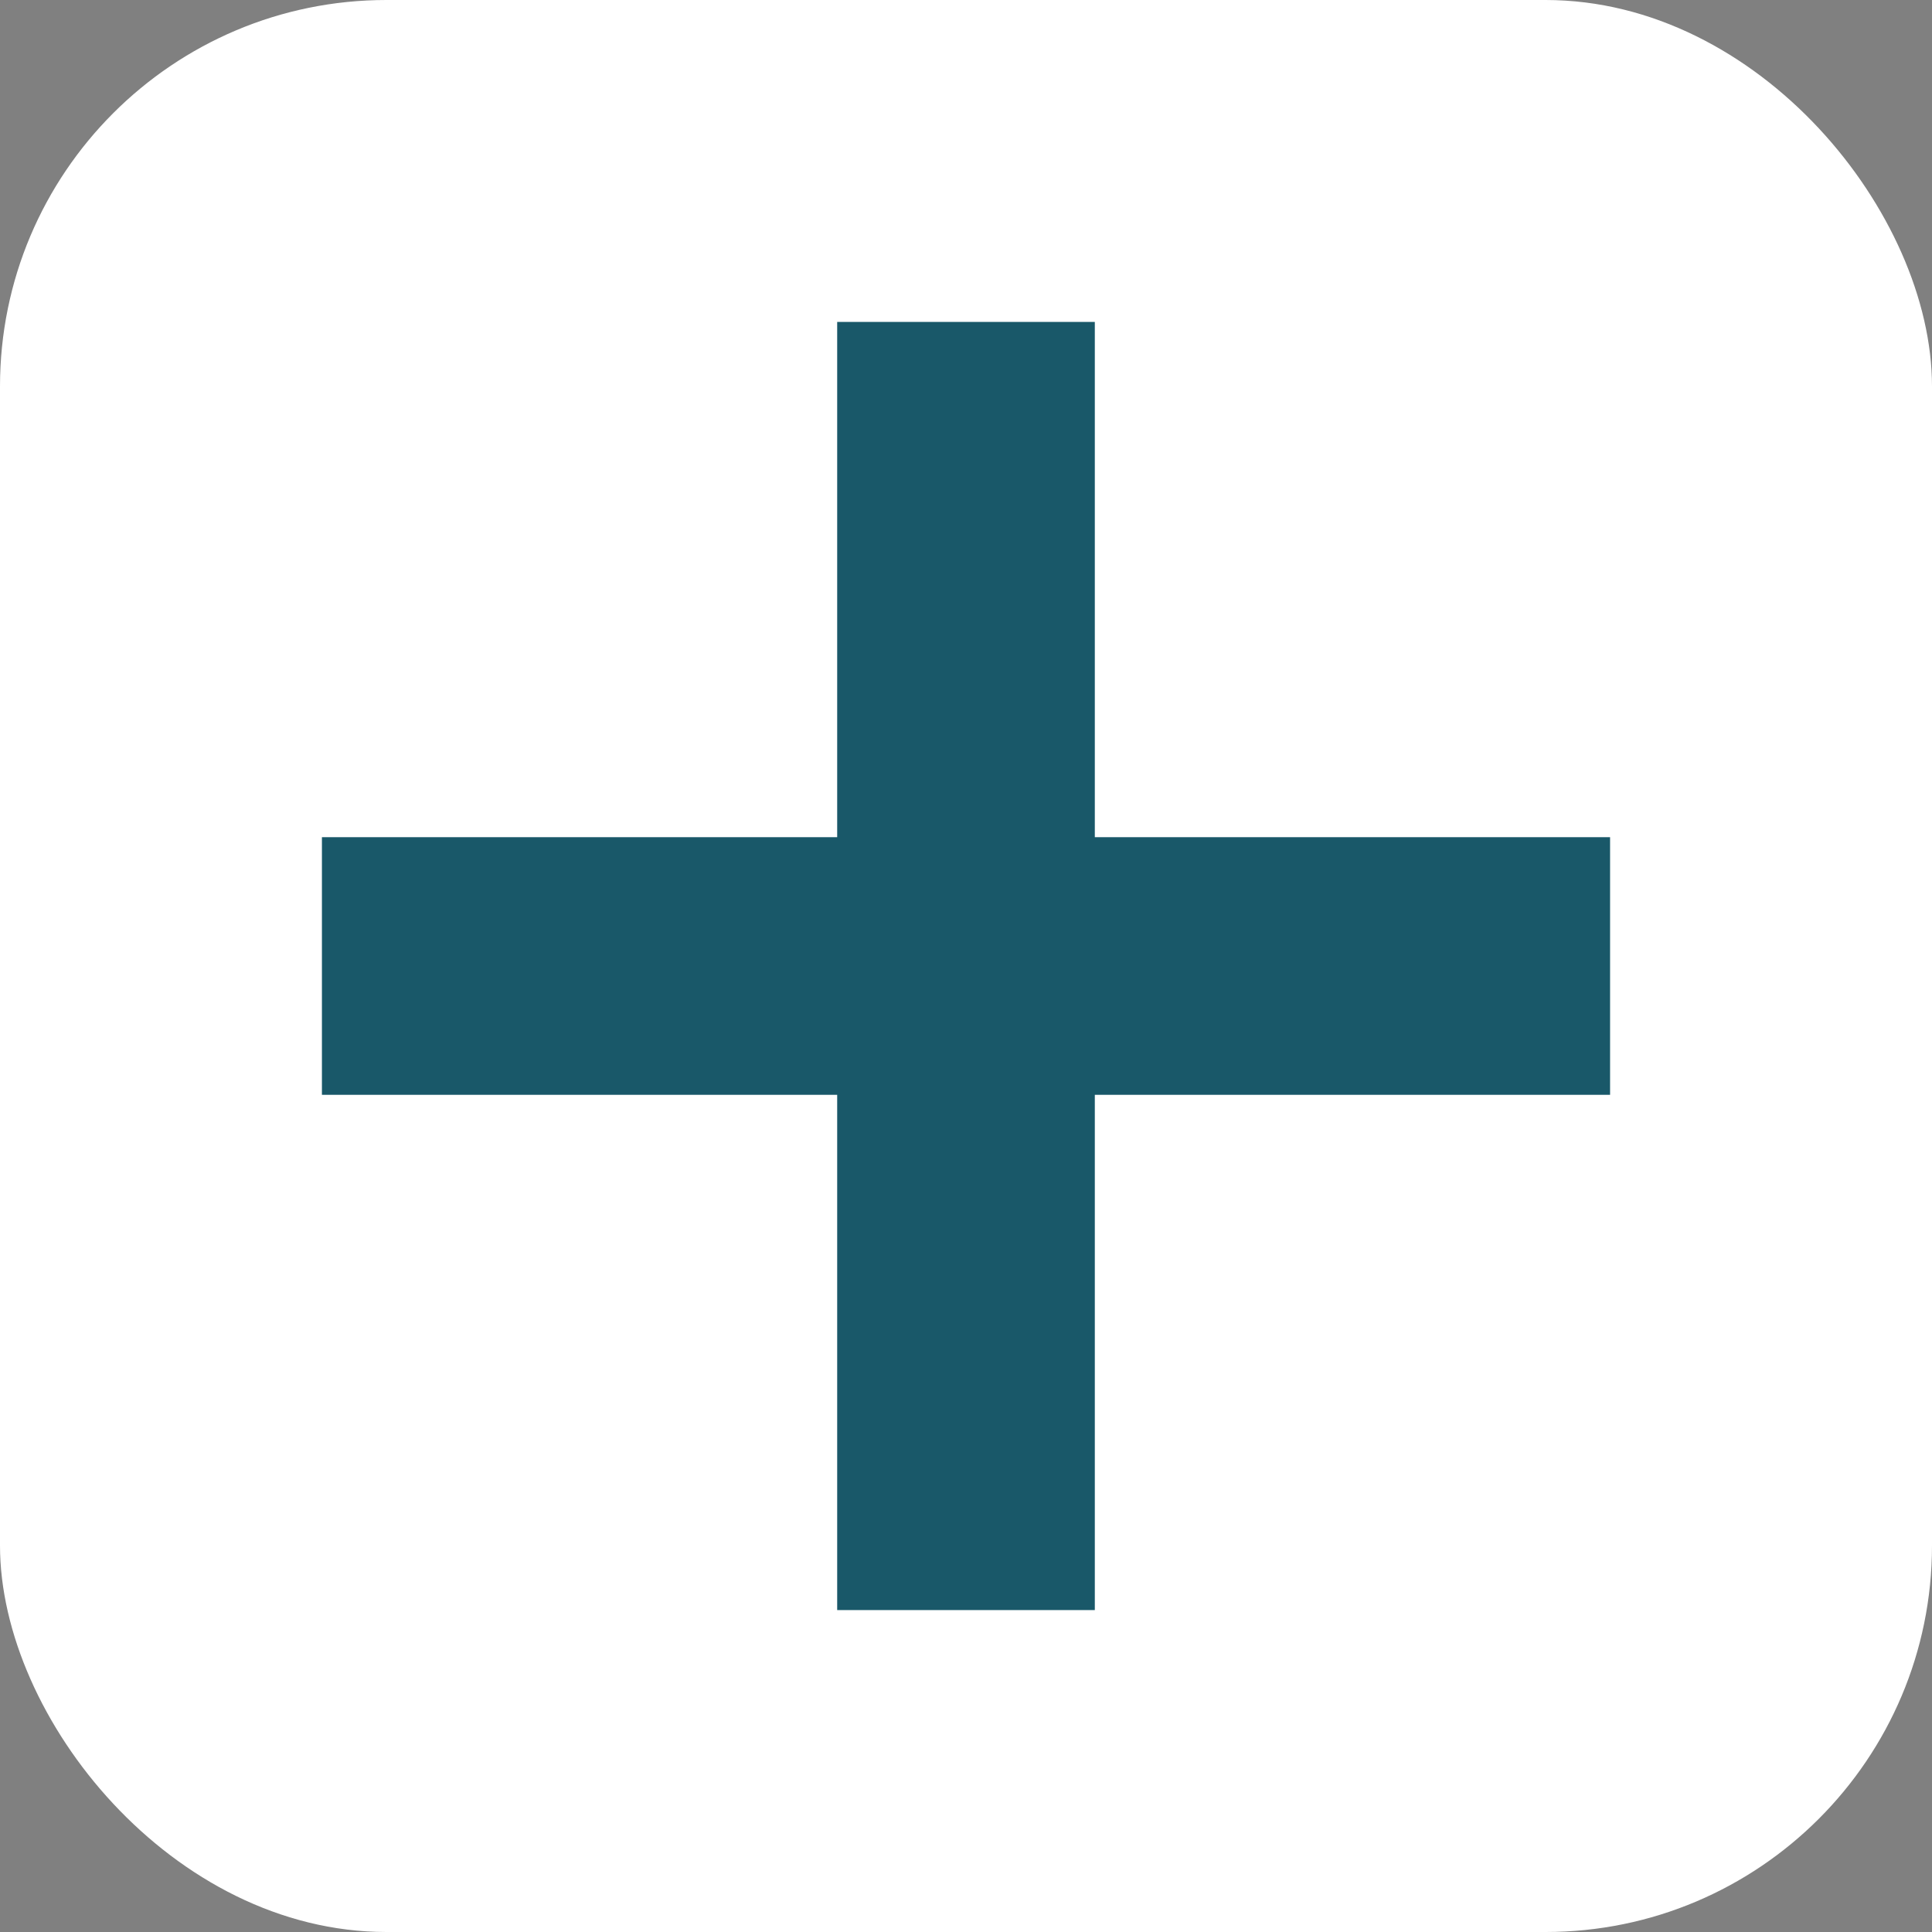
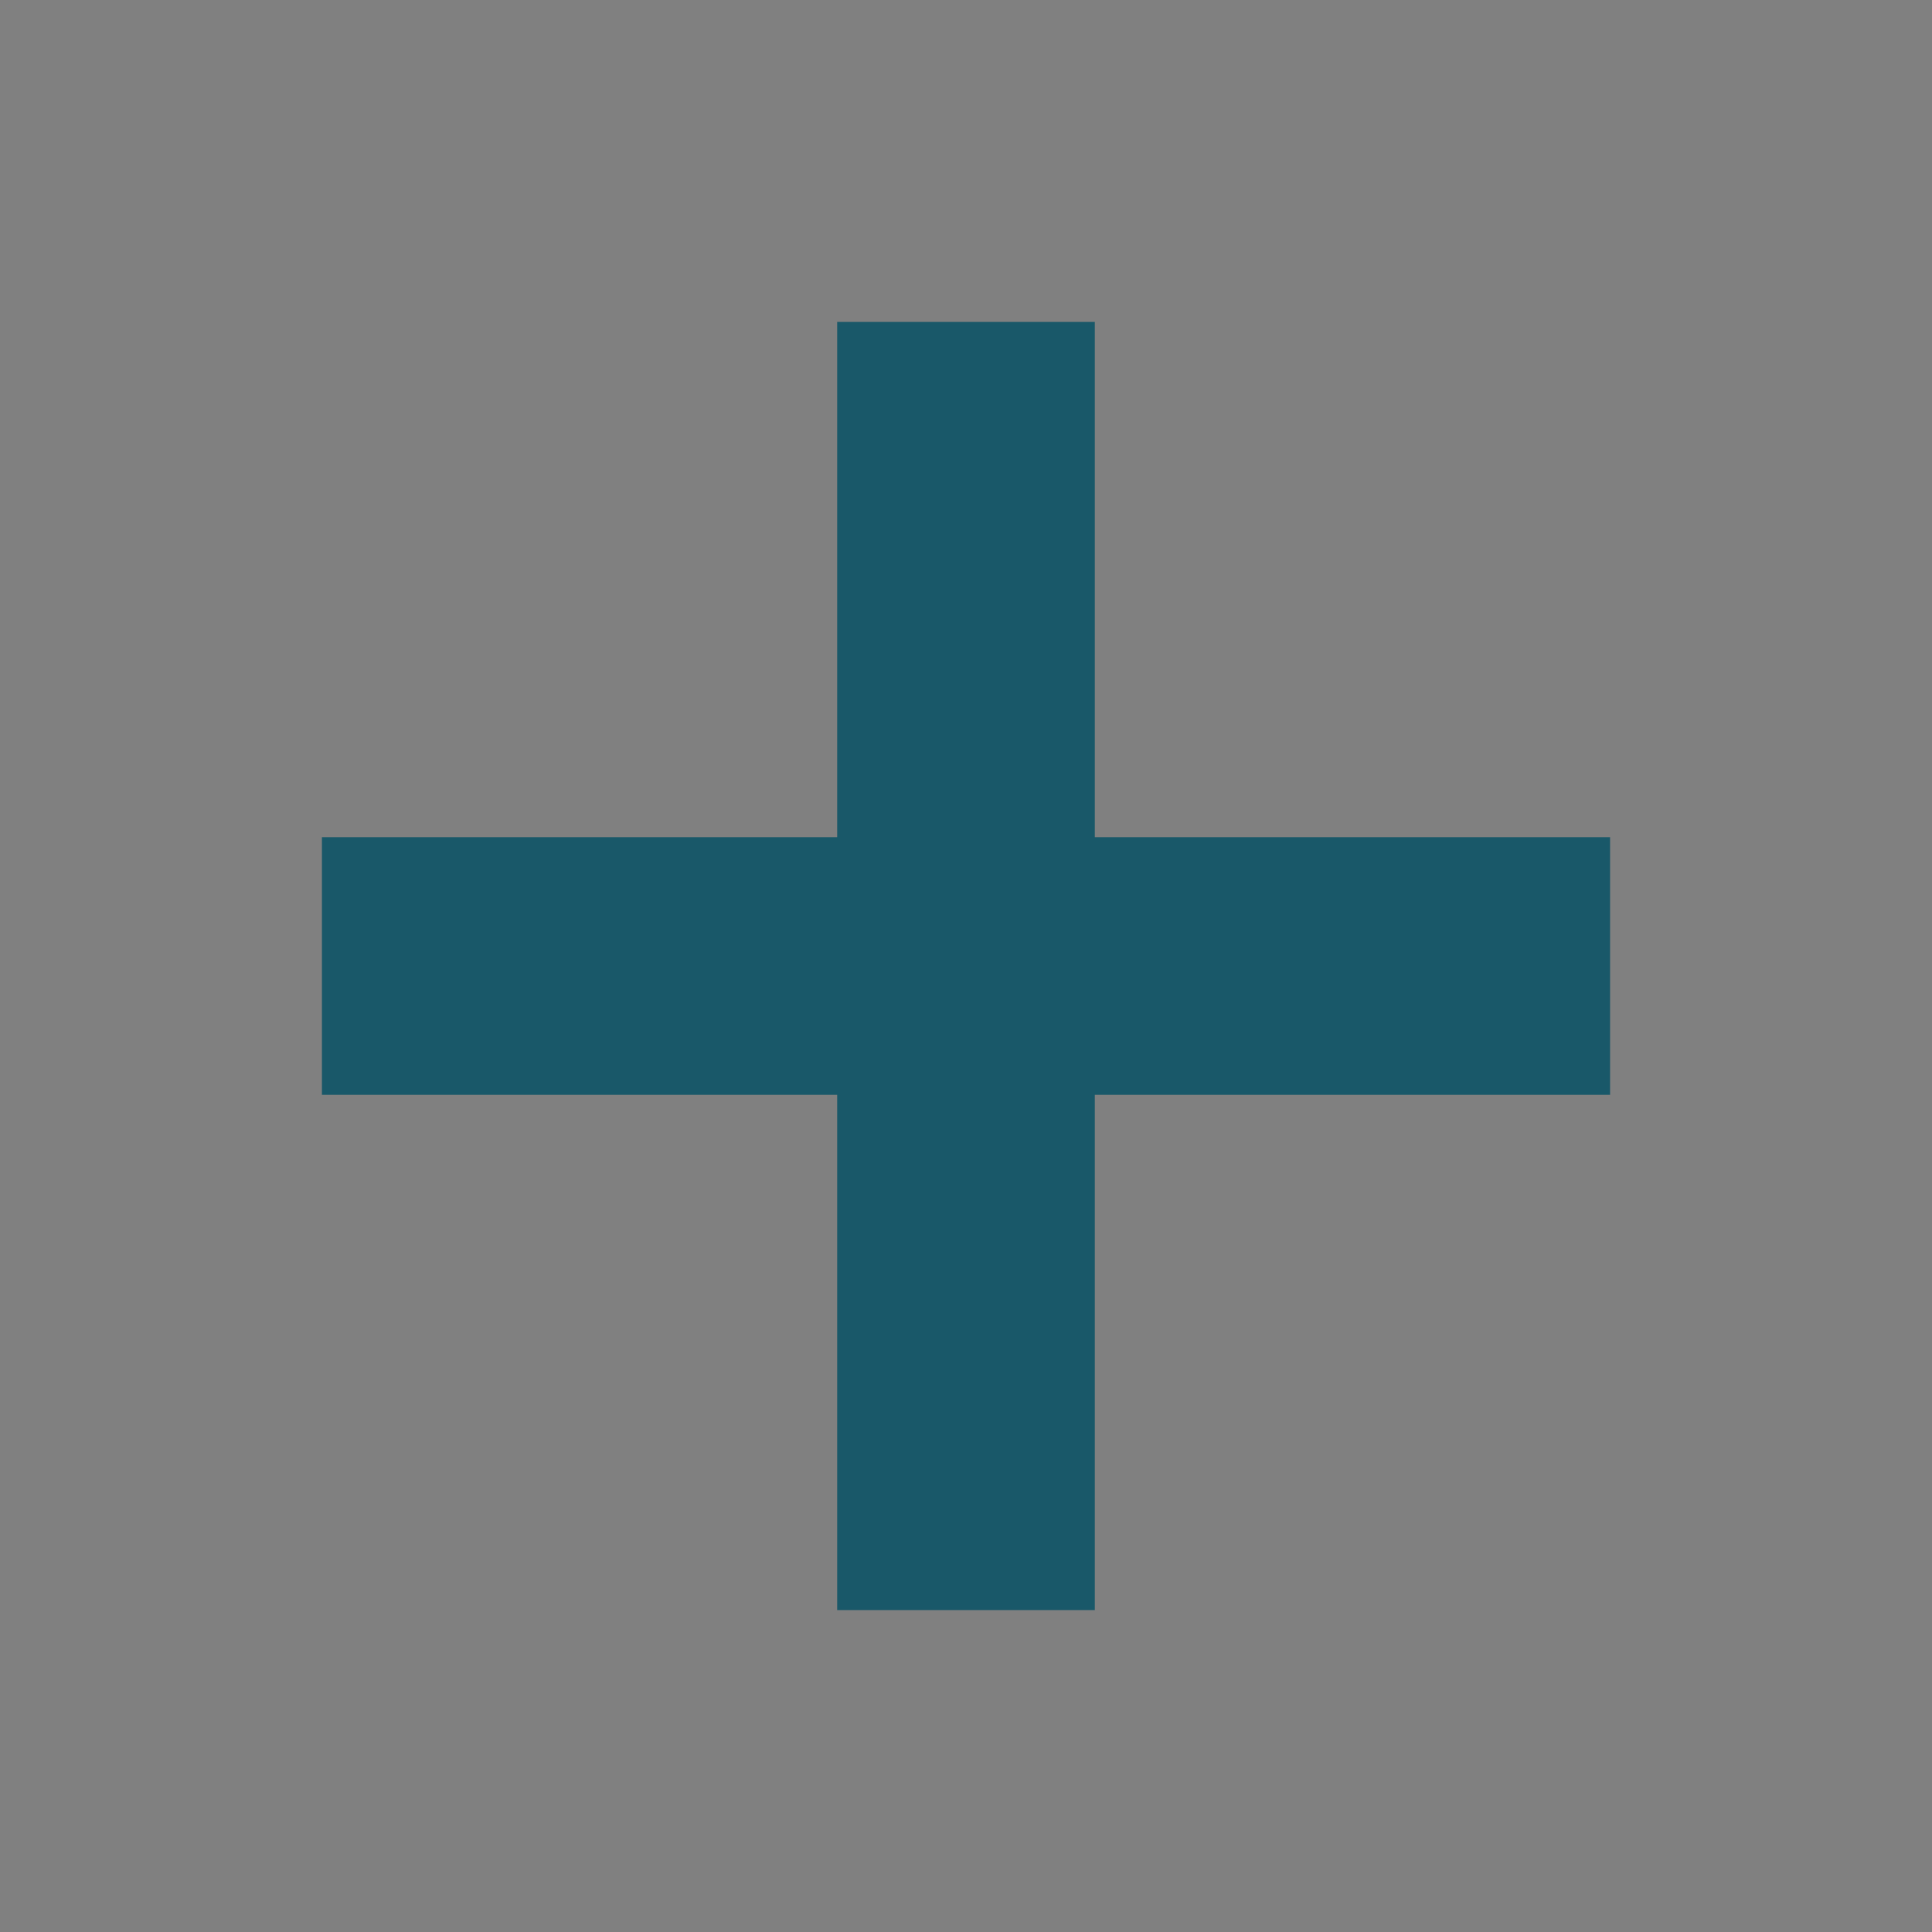
<svg xmlns="http://www.w3.org/2000/svg" id="_レイヤー_2" data-name="レイヤー 2" viewBox="0 0 85.04 85.04">
  <rect x="0" y="0" width="85.04" height="85.04" fill="#808080" stroke="none" />
  <defs>
    <style>
      .cls-1 {
        fill: #fff;
      }

      .cls-2 {
        fill: #195869;
      }
    </style>
  </defs>
  <g id="_レイヤー_1-2" data-name="レイヤー 1">
    <g>
-       <rect class="cls-1" width="85.04" height="85.04" rx="17.01" ry="17.01" />
      <polygon class="cls-2" points="70.87 36.85 48.19 36.85 48.19 14.17 36.85 14.17 36.85 36.85 14.17 36.85 14.17 48.19 36.85 48.19 36.85 70.87 48.19 70.87 48.19 48.19 70.87 48.19 70.87 36.85" />
    </g>
  </g>
</svg>